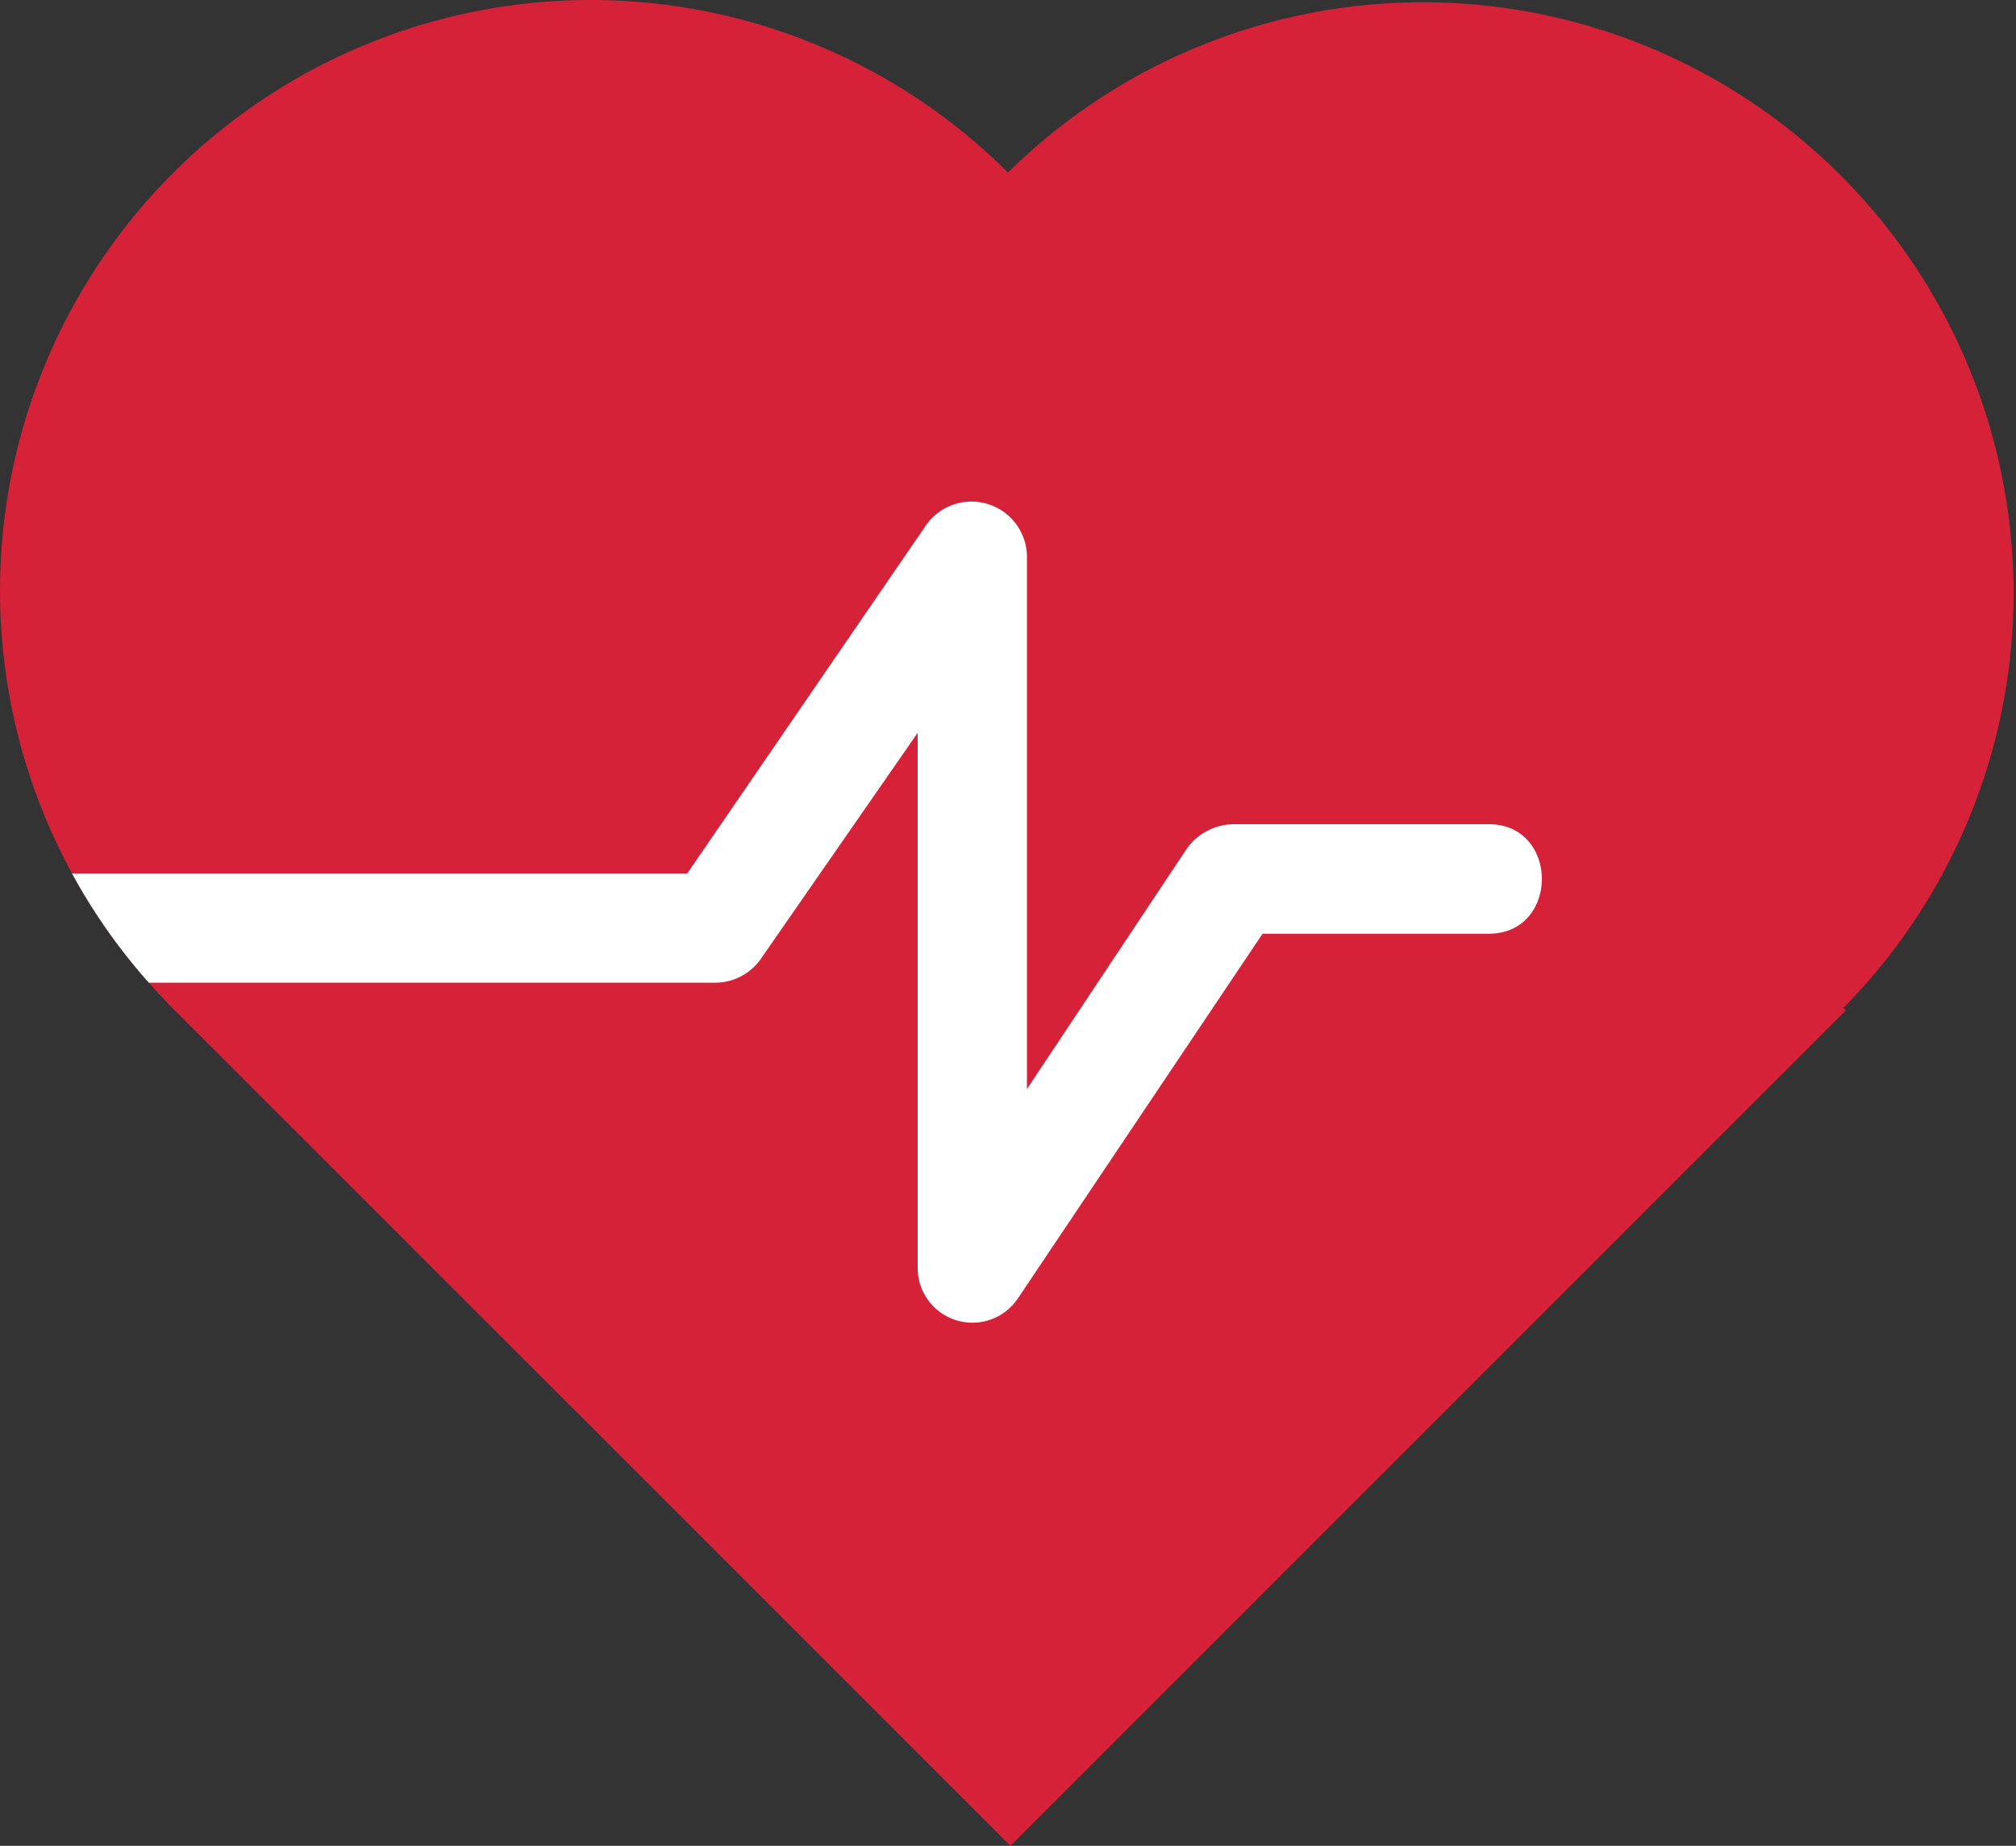
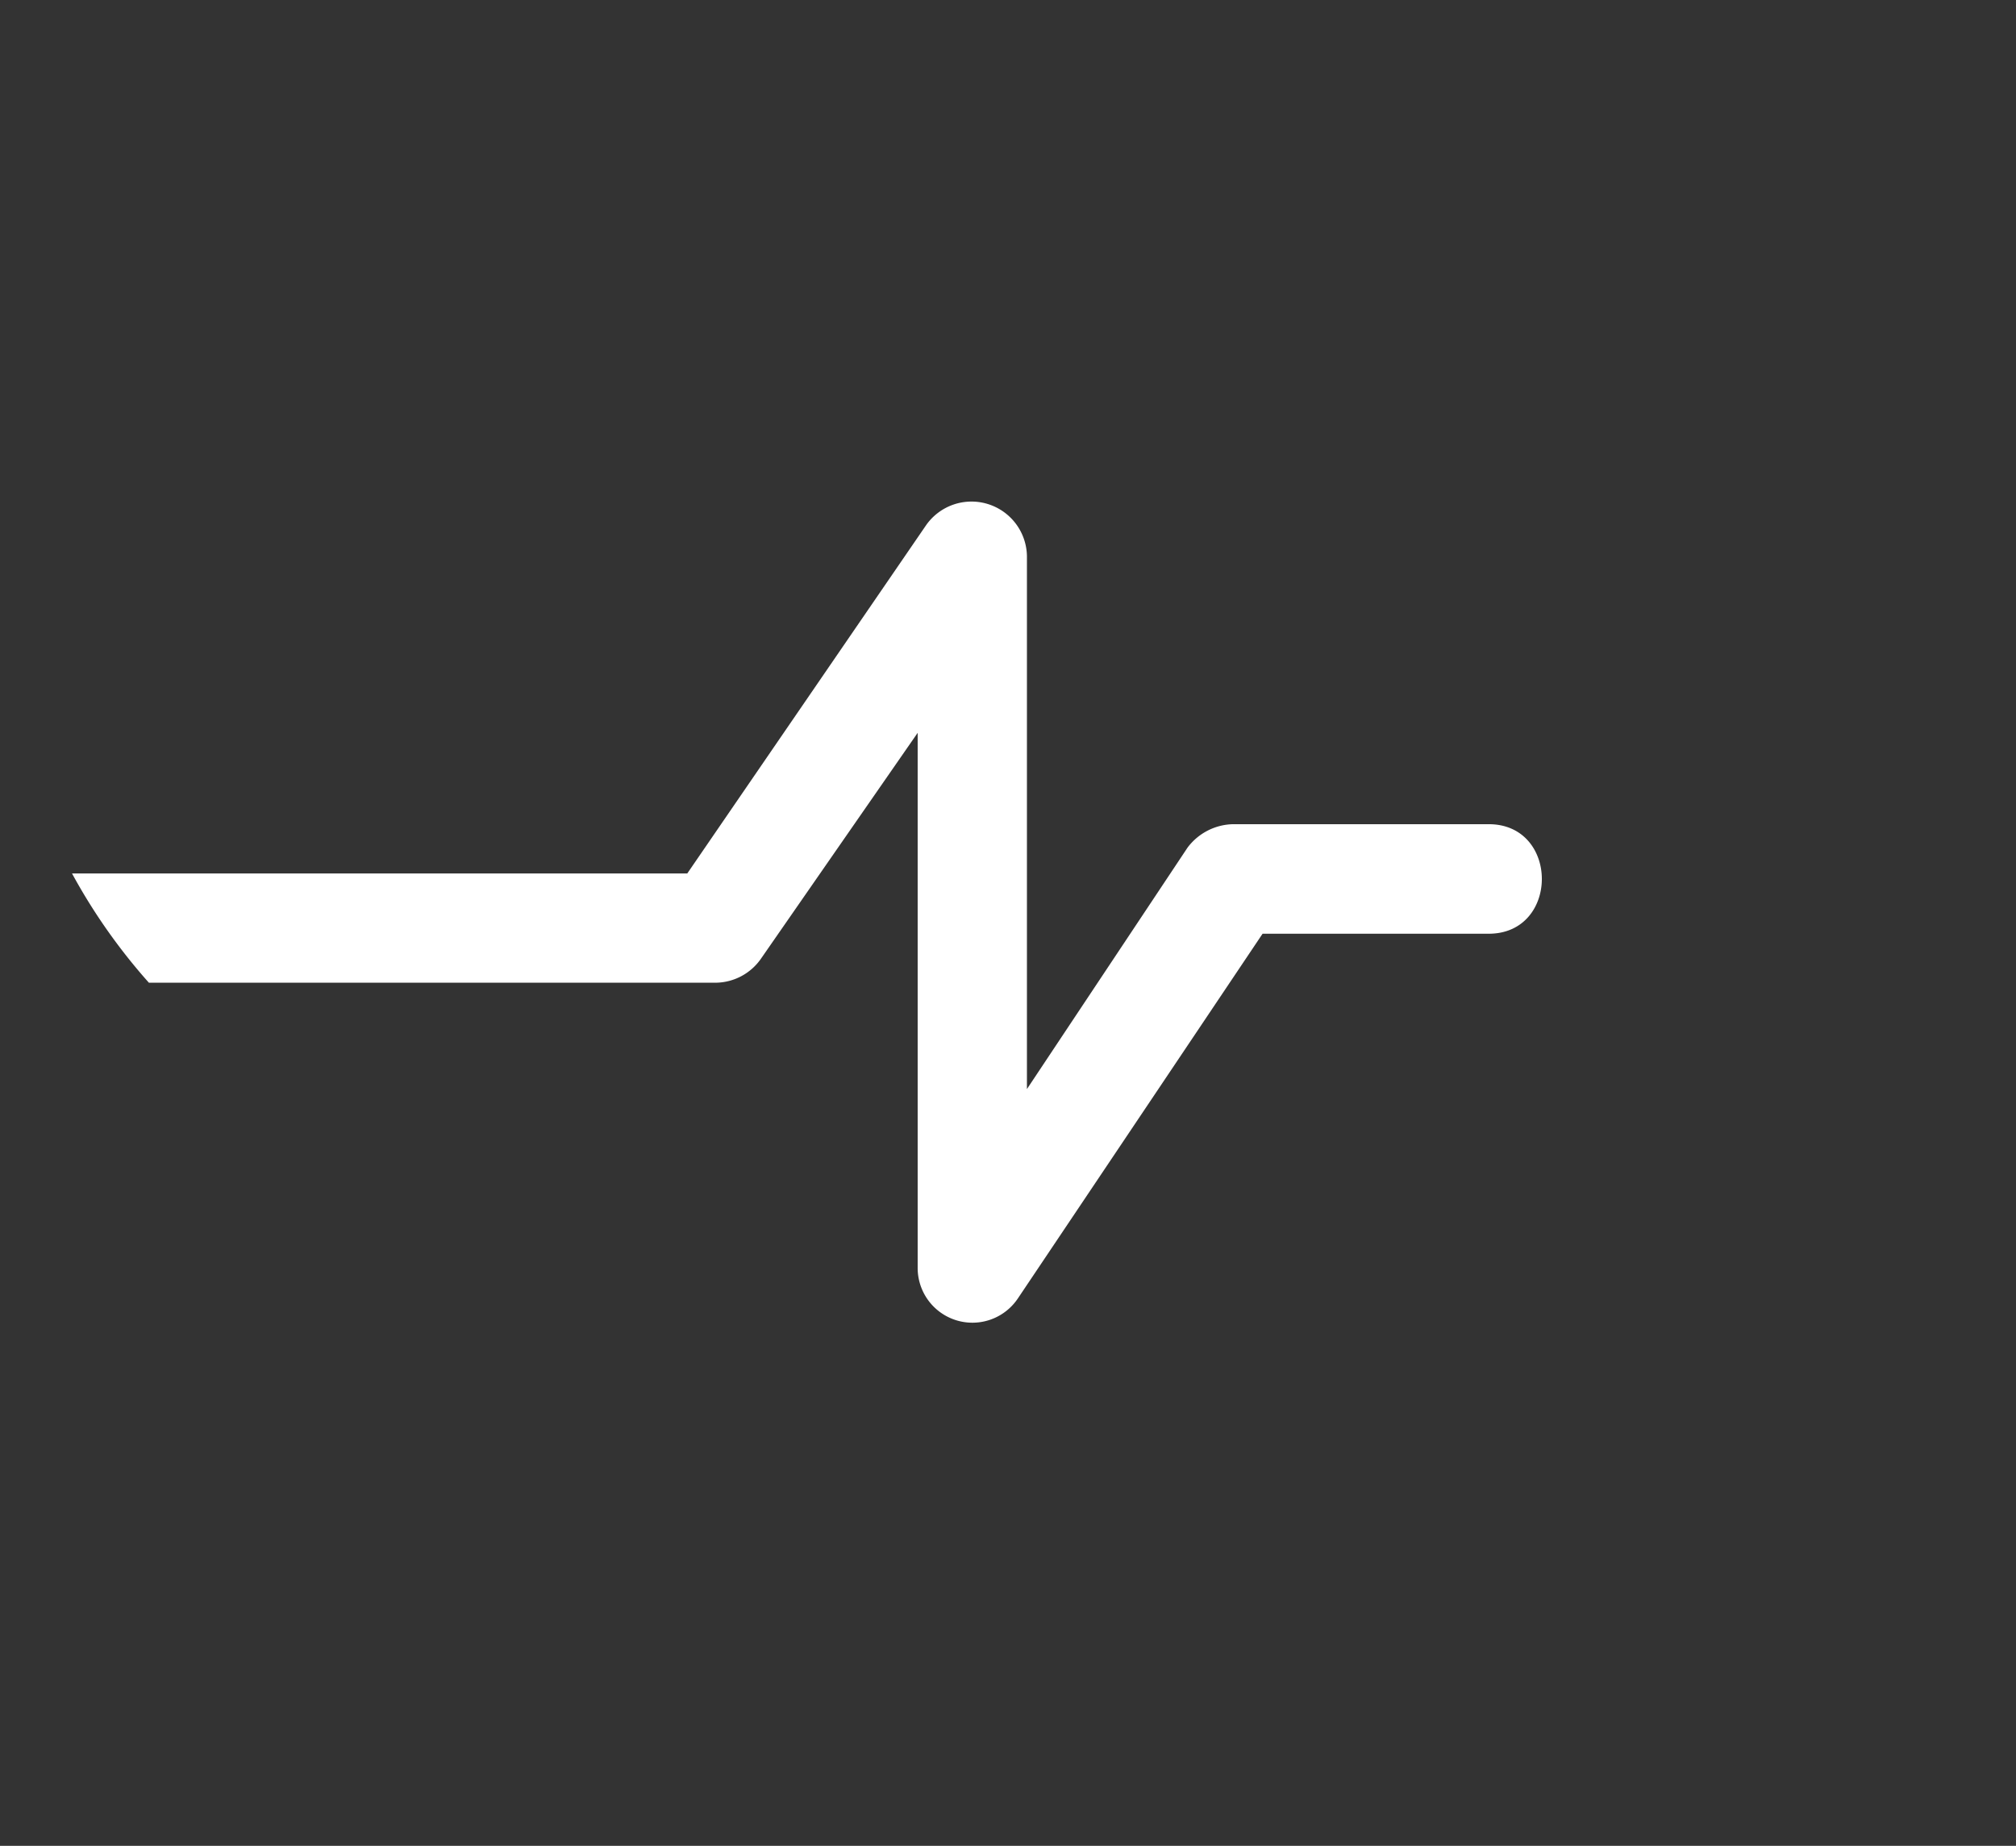
<svg xmlns="http://www.w3.org/2000/svg" height="70.103" viewBox="0 0 76.572 70.103" width="76.572">
  <rect x="0" y="0" width="76.572" height="70.103" fill="#333333" stroke="none" />
  <g transform="translate(-536.027 -1687.589)">
-     <path d="m606.042 1725.871.09.09-31.73 31.73-15.94-15.94-15.87-15.86c-.31-.32-.62-.64-.91-.98a22.09 22.09 0 0 1 -2.92-4.15 22.438 22.438 0 0 1 35.55-26.62 22.437 22.437 0 0 1 31.73 31.73z" fill="#d52239" />
    <path d="m592.572 1723.051h-8.59l-9.3 13.86a2.079 2.079 0 0 1 -3.8-1.19v-20.3l-5.96 8.59a2.121 2.121 0 0 1 -1.68.9h-21.56a22.09 22.09 0 0 1 -2.92-4.15h23.37l9.08-13.24a2.106 2.106 0 0 1 3.82 1.18v20.25l6.1-9.17a2.218 2.218 0 0 1 1.73-.89h9.71c2.69 0 2.69 4.16-0 4.16z" fill="#fff" fill-rule="evenodd" />
  </g>
</svg>